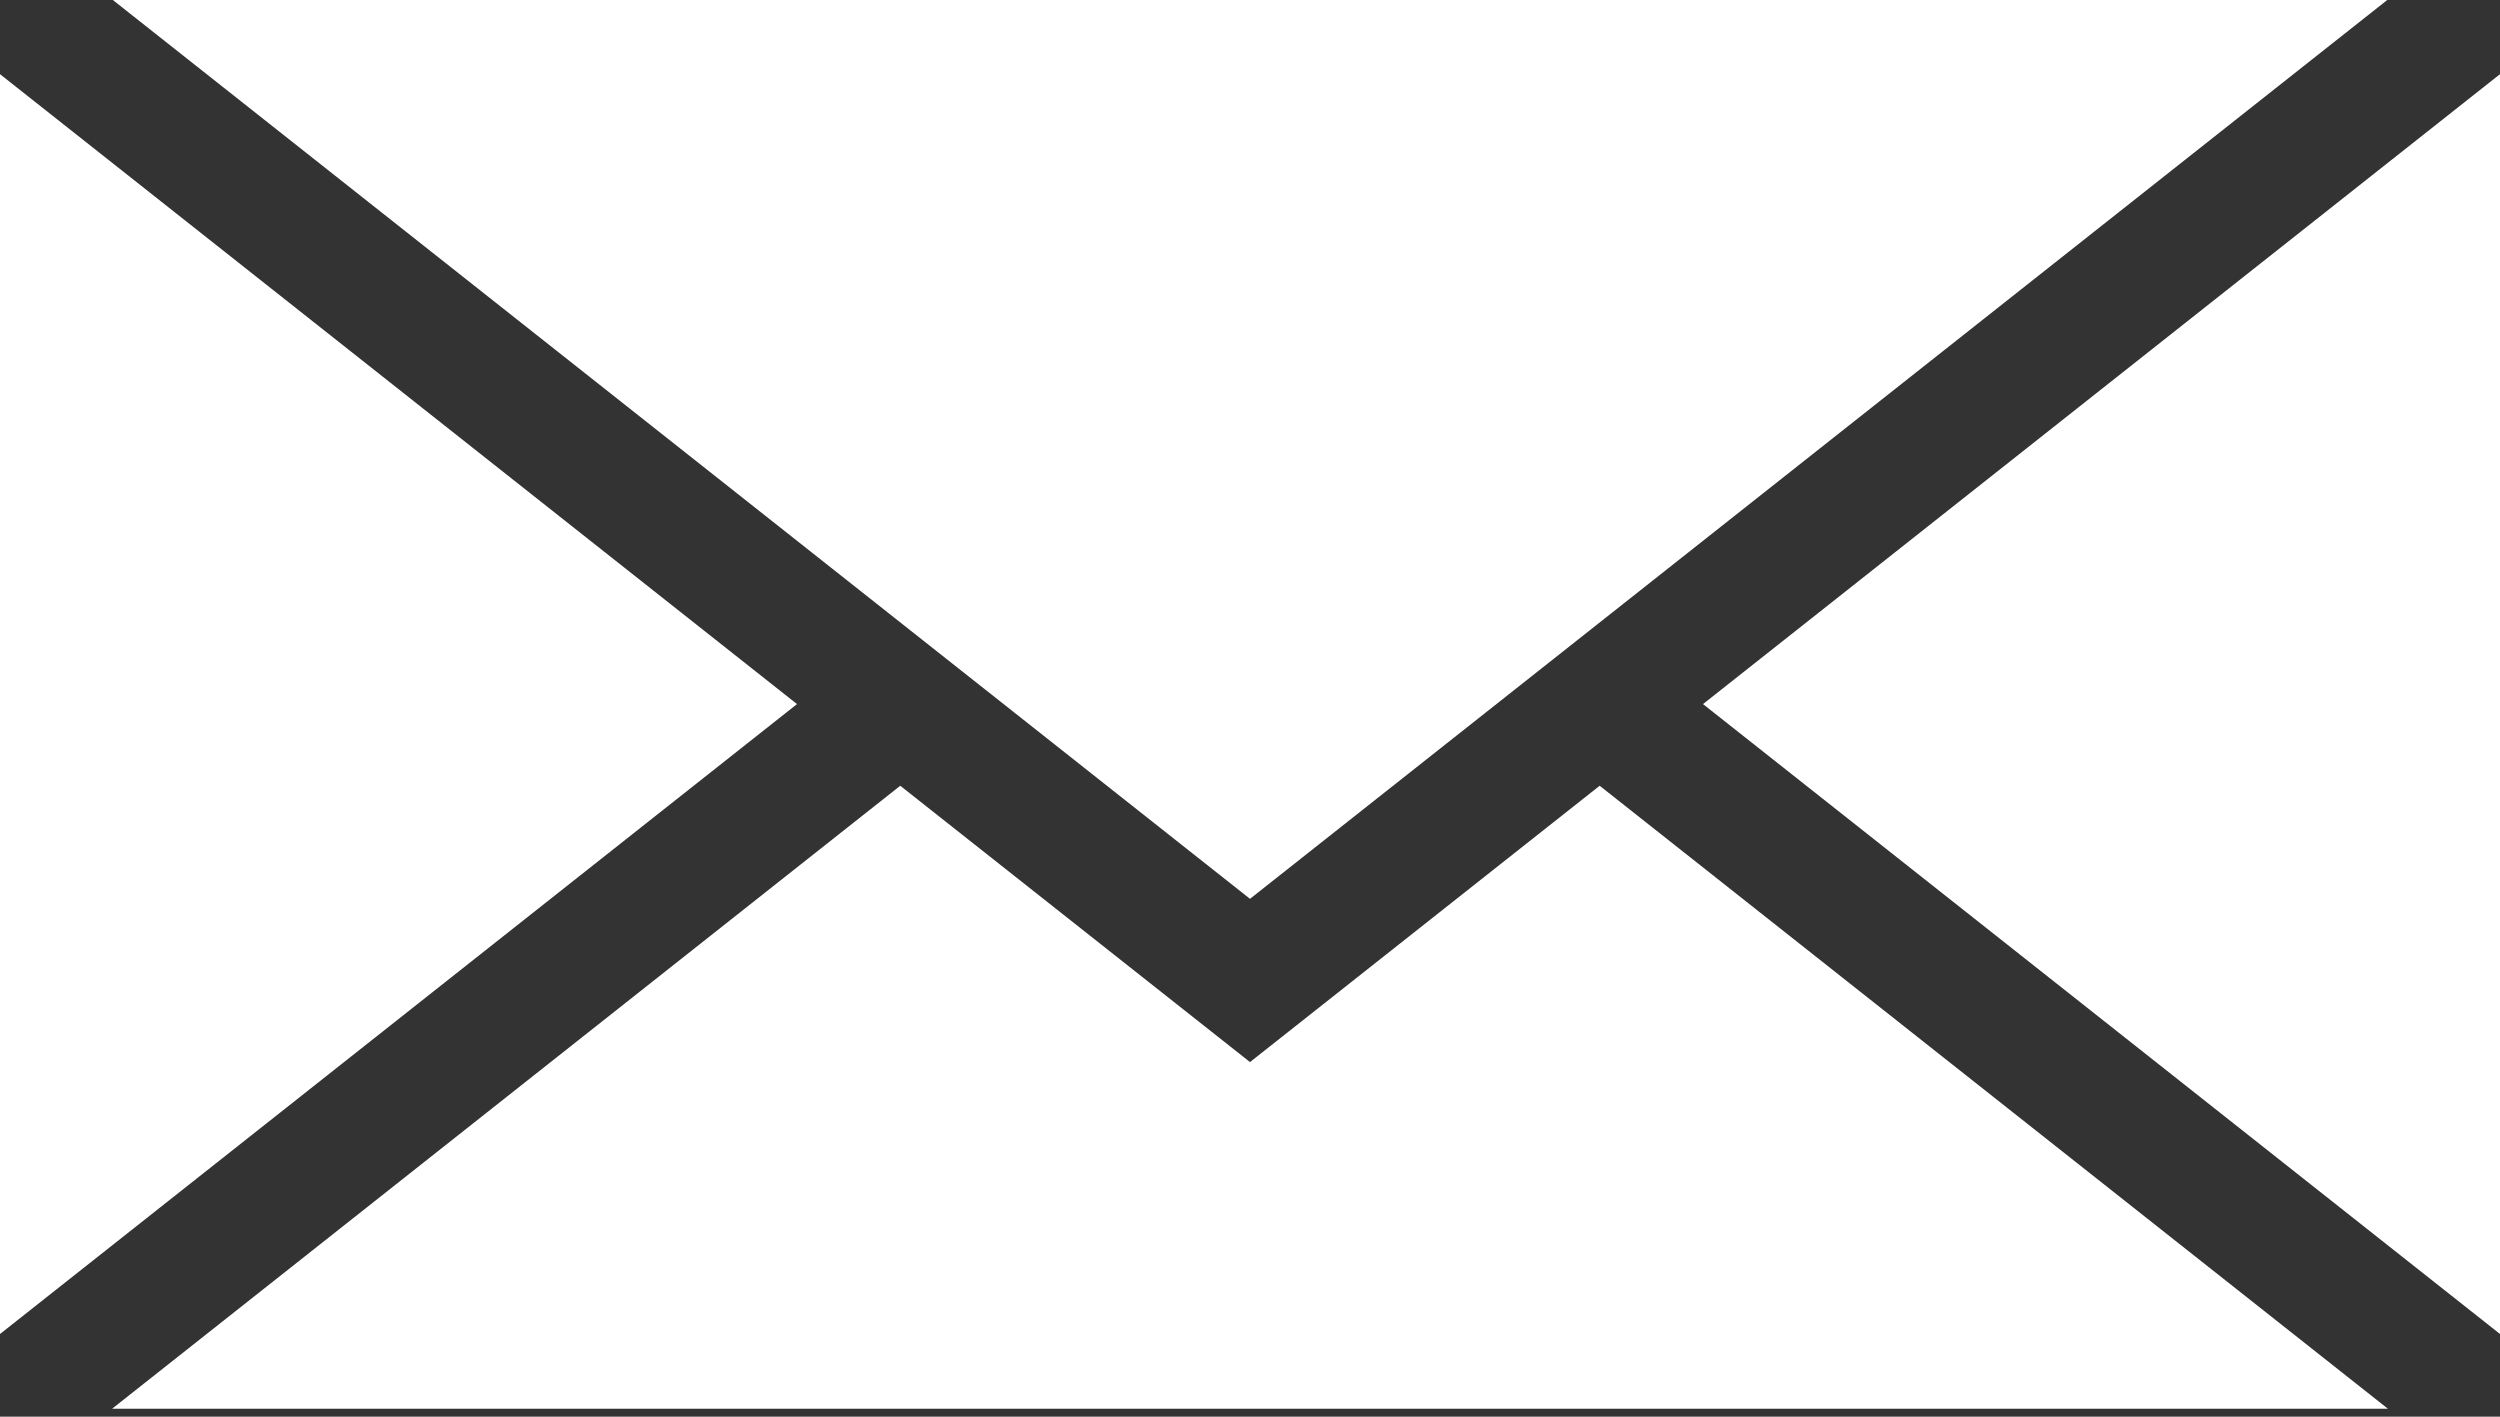
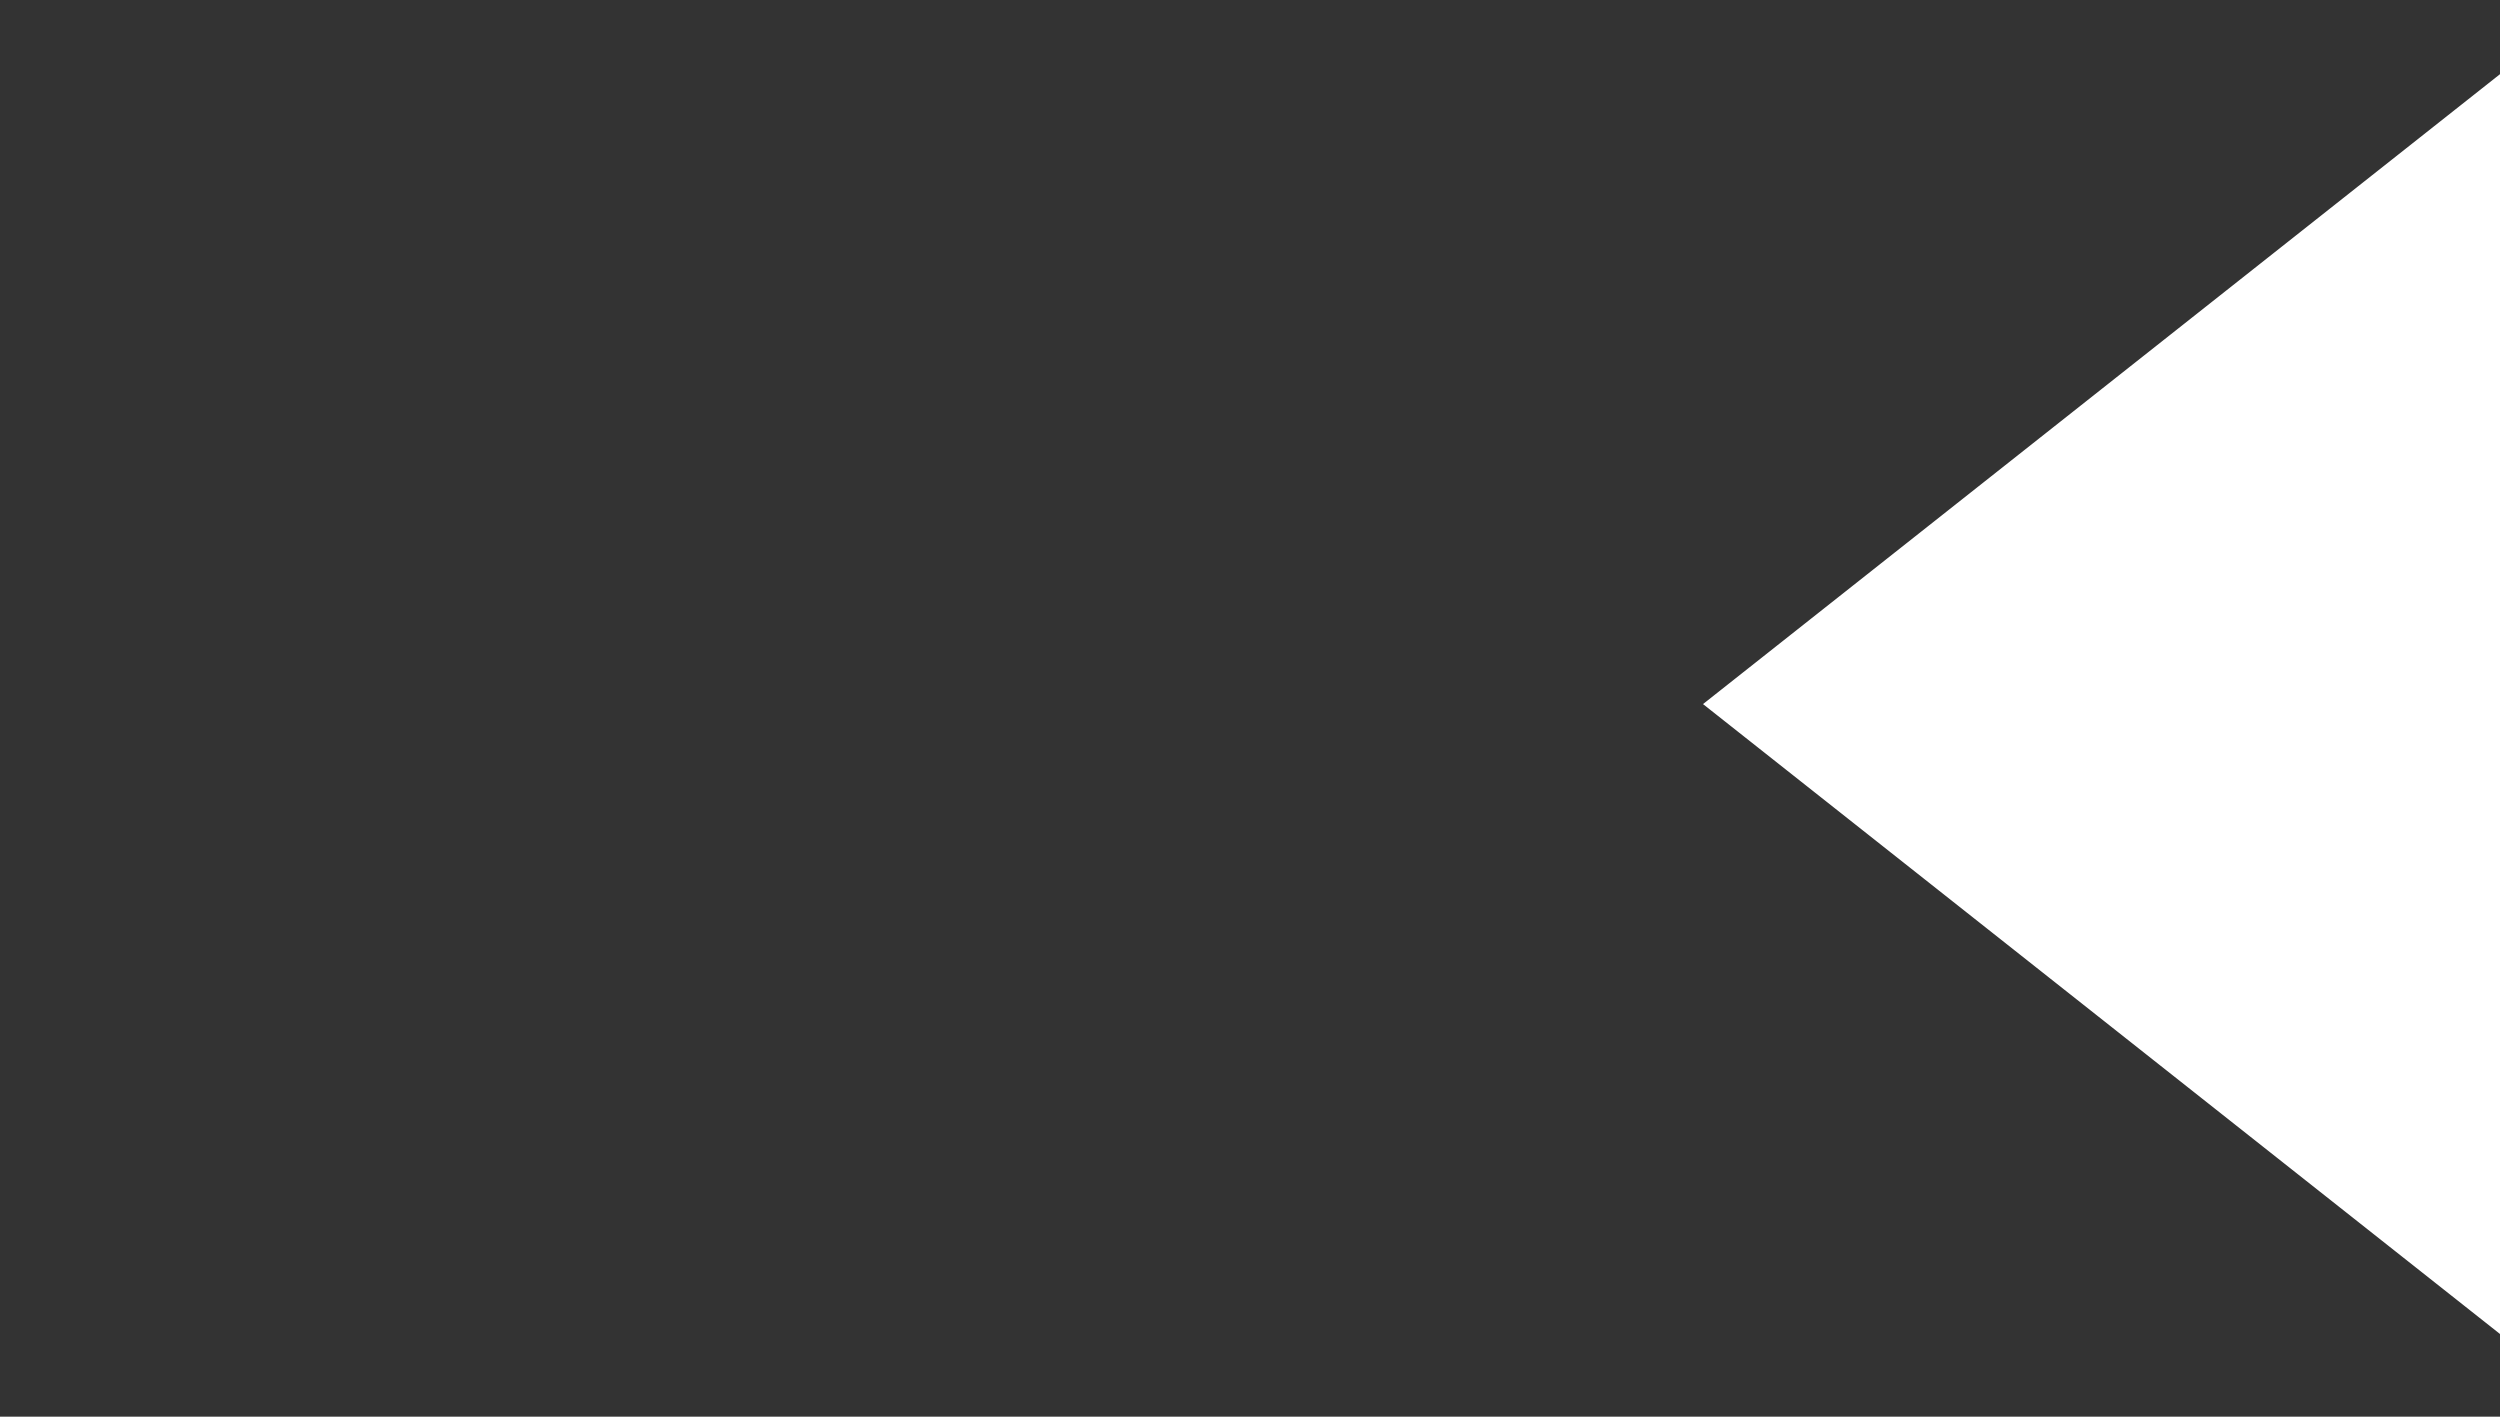
<svg xmlns="http://www.w3.org/2000/svg" width="30" height="17" viewBox="0 0 30 17" fill="none">
  <rect x="0" y="0" width="30" height="17" fill="#333333" stroke="none" />
-   <path d="M15 10.786L1.354 0H28.647L15 10.786Z" fill="white" />
-   <path d="M9.564 8.449L0 16.008V0.89L9.564 8.449Z" fill="white" />
-   <path d="M10.803 9.429L15 12.745L19.196 9.429L28.655 16.905H1.345L10.803 9.429Z" fill="white" />
  <path d="M20.436 8.449L30 0.89V16.008L20.436 8.449Z" fill="white" />
</svg>